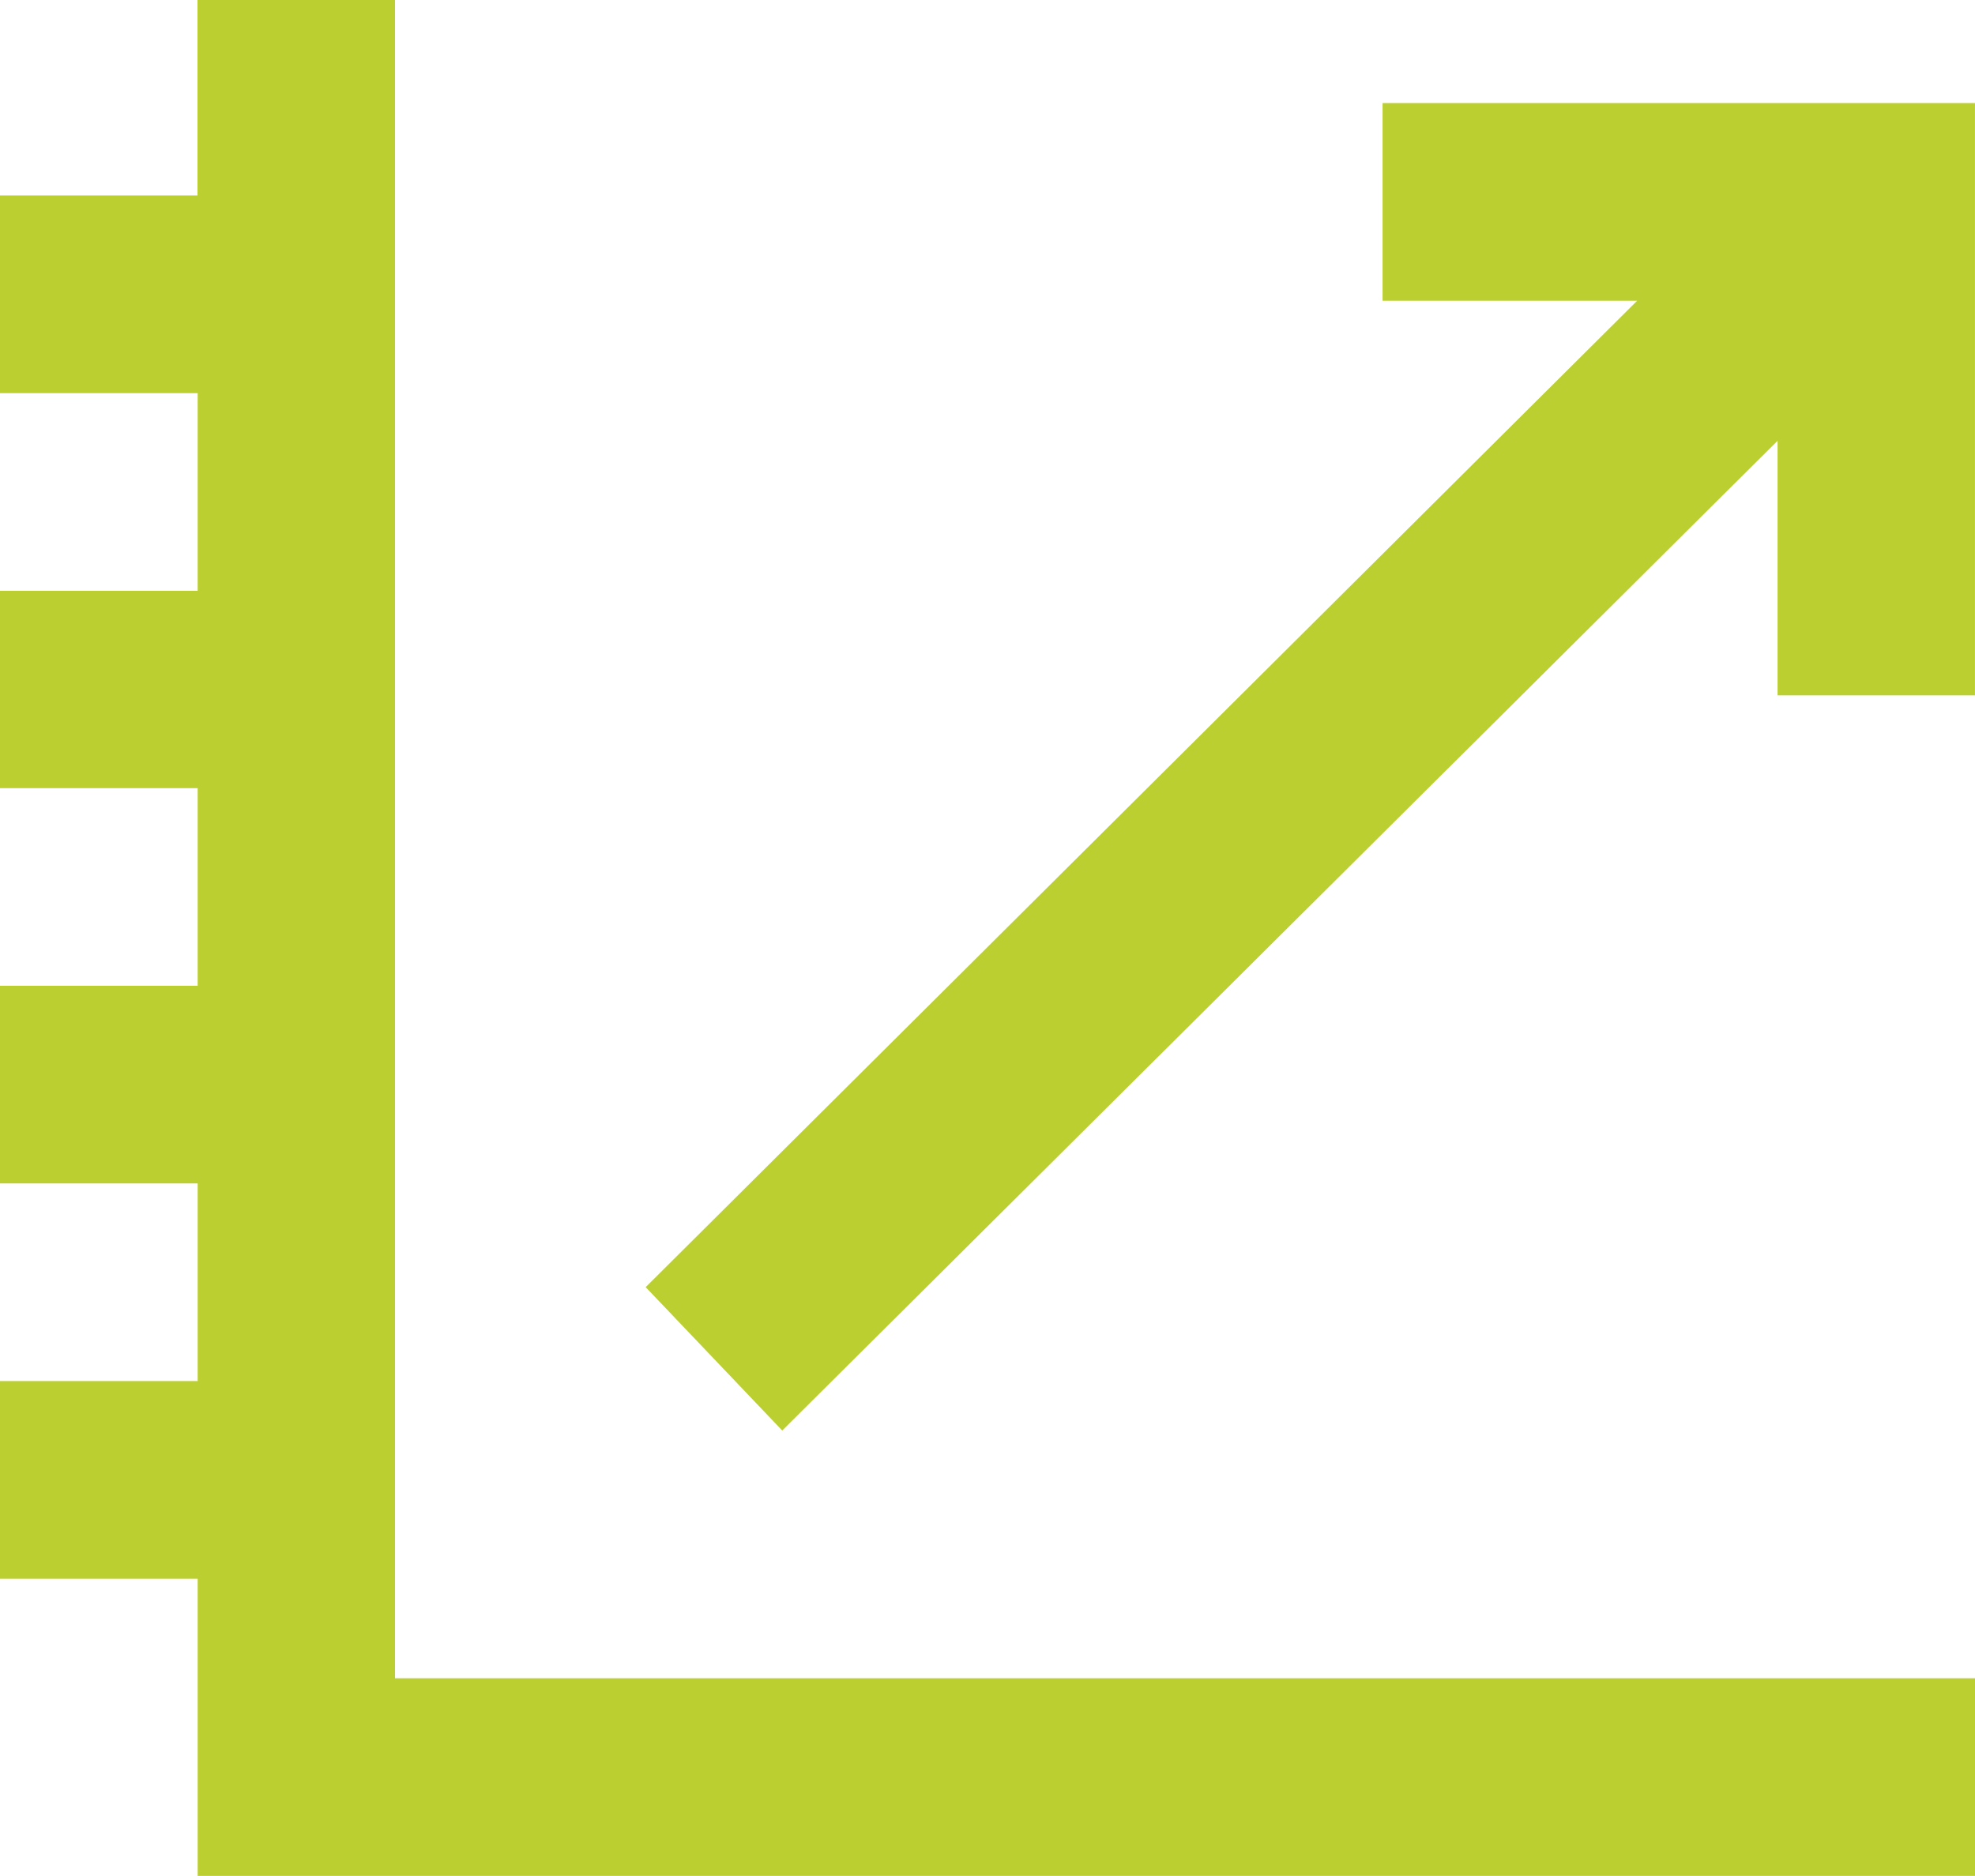
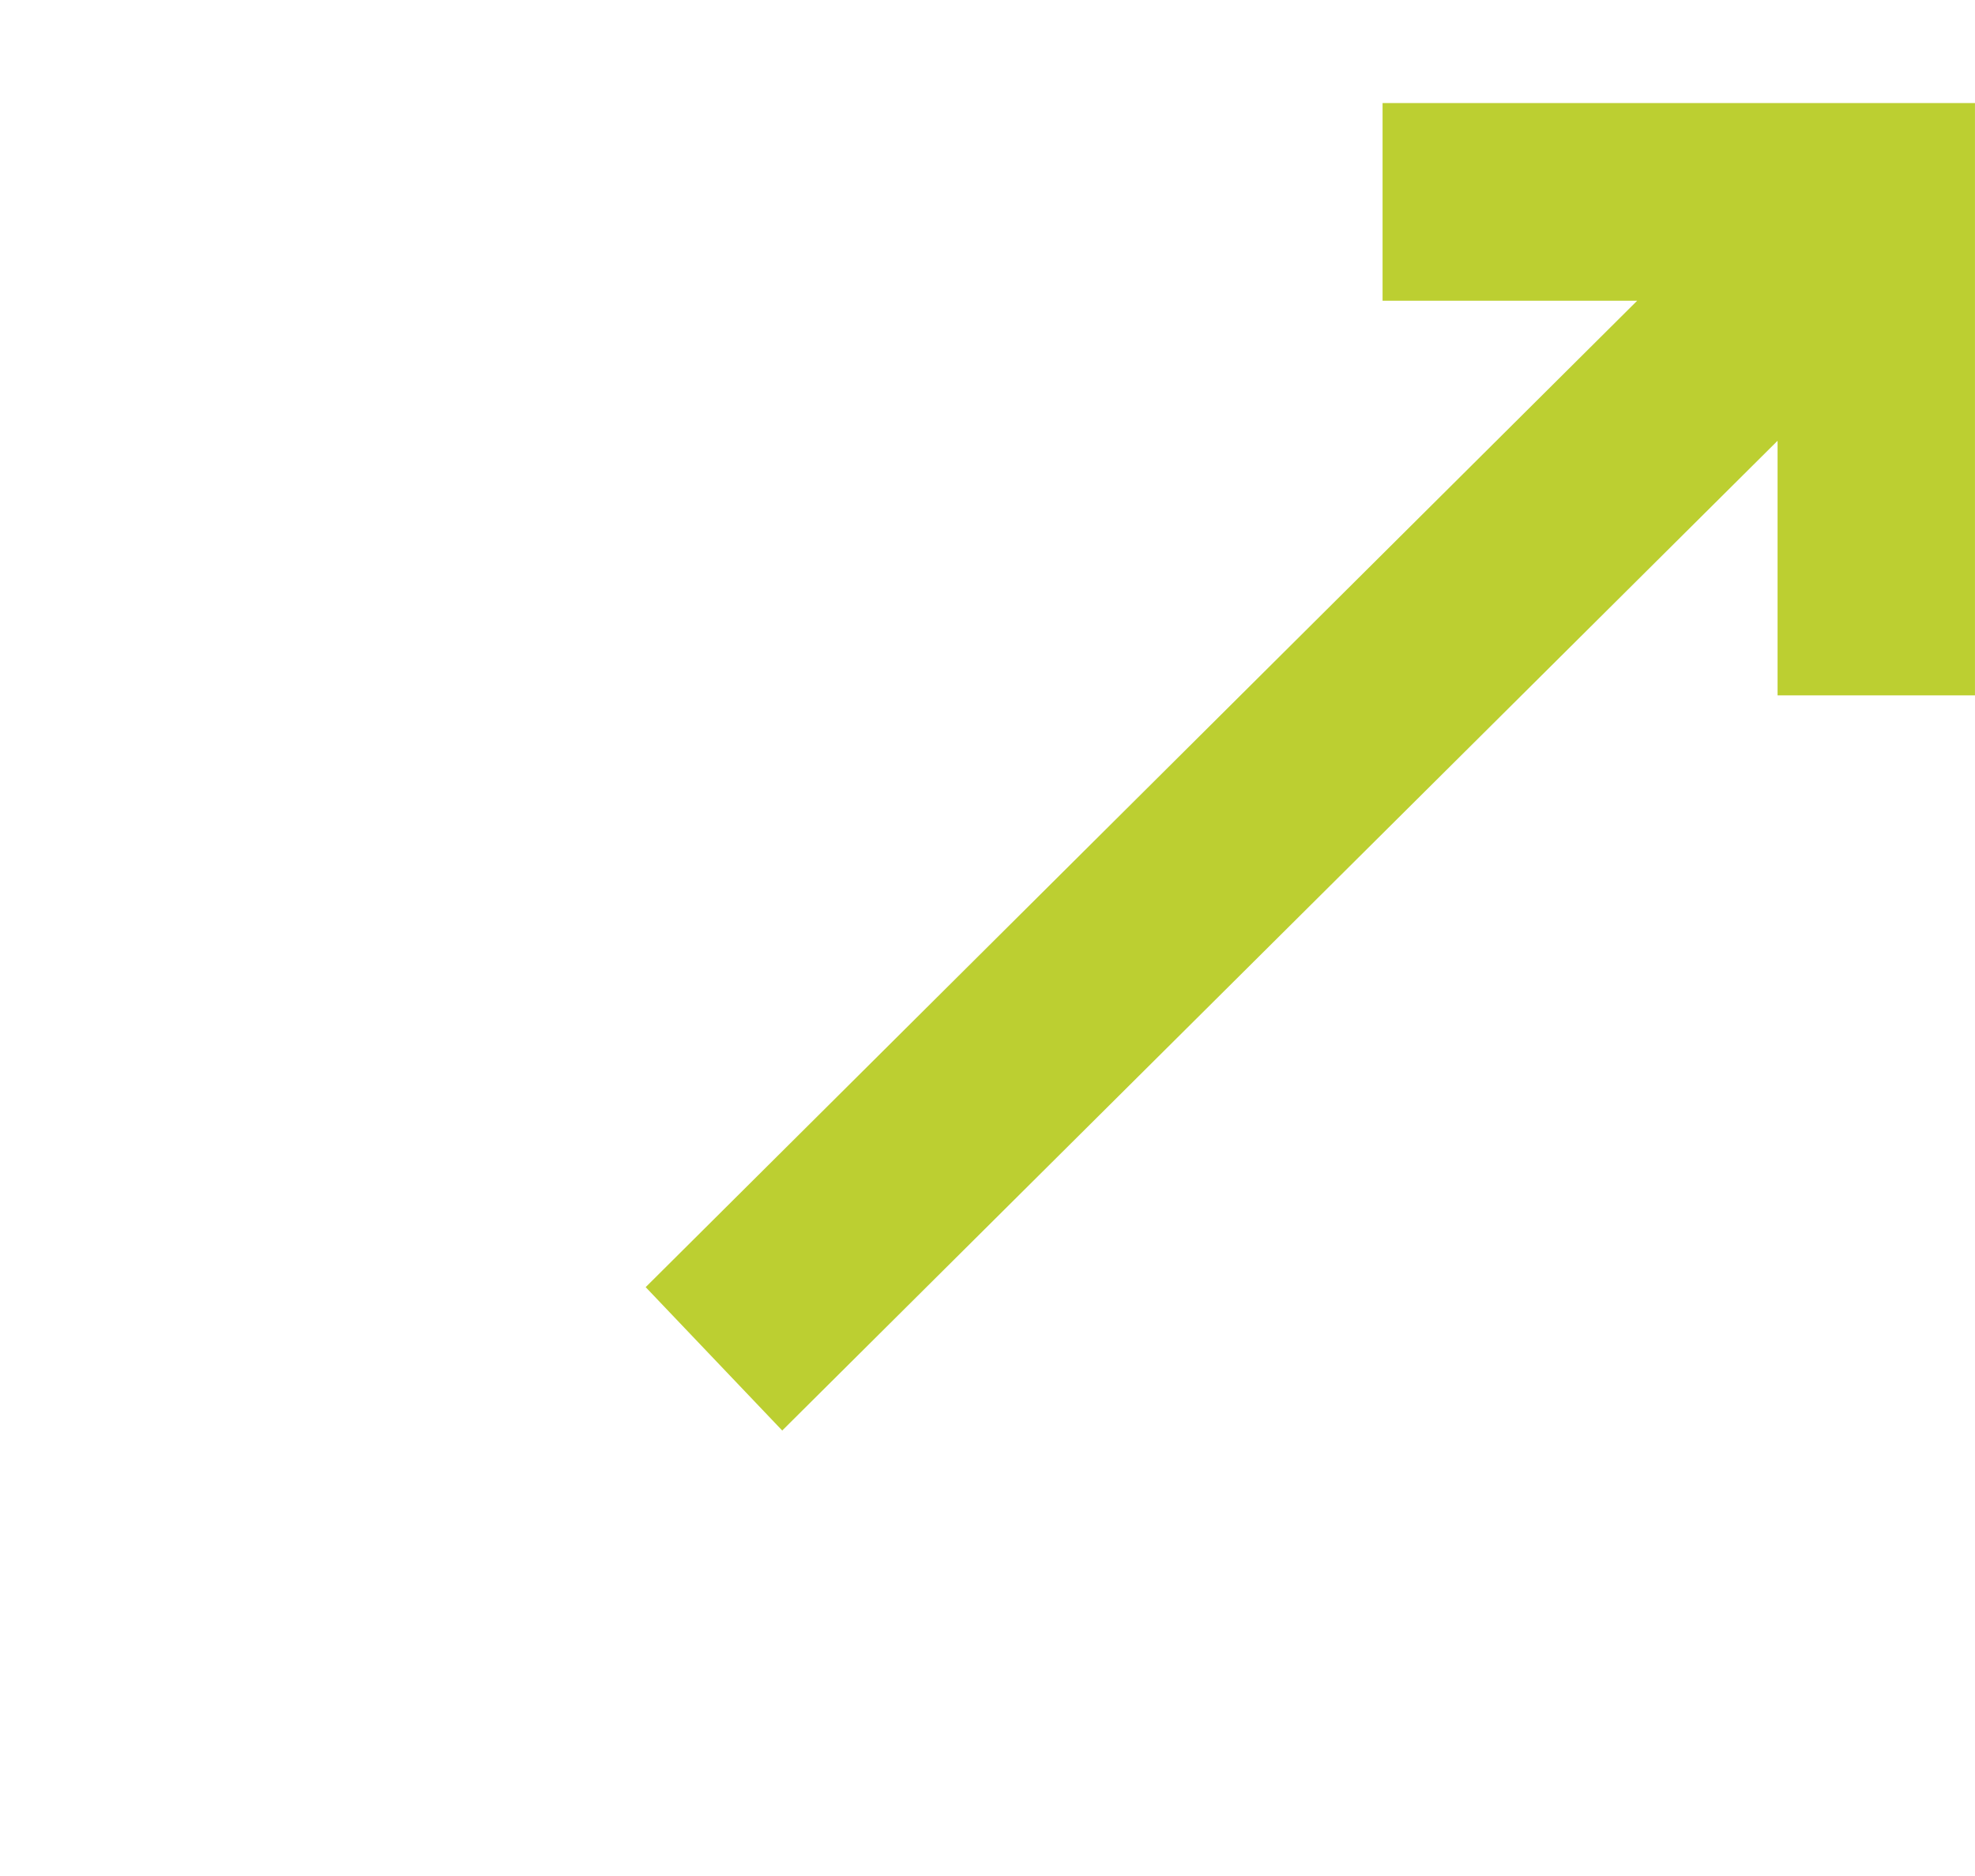
<svg xmlns="http://www.w3.org/2000/svg" width="58.95" height="56" viewBox="0 0 58.95 56">
  <g id="Group_746" data-name="Group 746" transform="translate(0 0)">
    <path id="Path_84" data-name="Path 84" d="M28.533,1.044v5.9h7.6L6.538,36.391l4.076,4.28L40.323,11.125v7.6h5.892V1.044Z" transform="translate(12.734 2.033)" fill="#bccf31" />
-     <path id="Path_85" data-name="Path 85" d="M5.895,0V5.836H0v5.9h5.9v5.9H0v5.892h5.9v5.9H0v5.9h5.9v5.9H0v5.9h5.9V56H58.95V50.1H11.79V0Z" fill="#bccf31" />
  </g>
</svg>